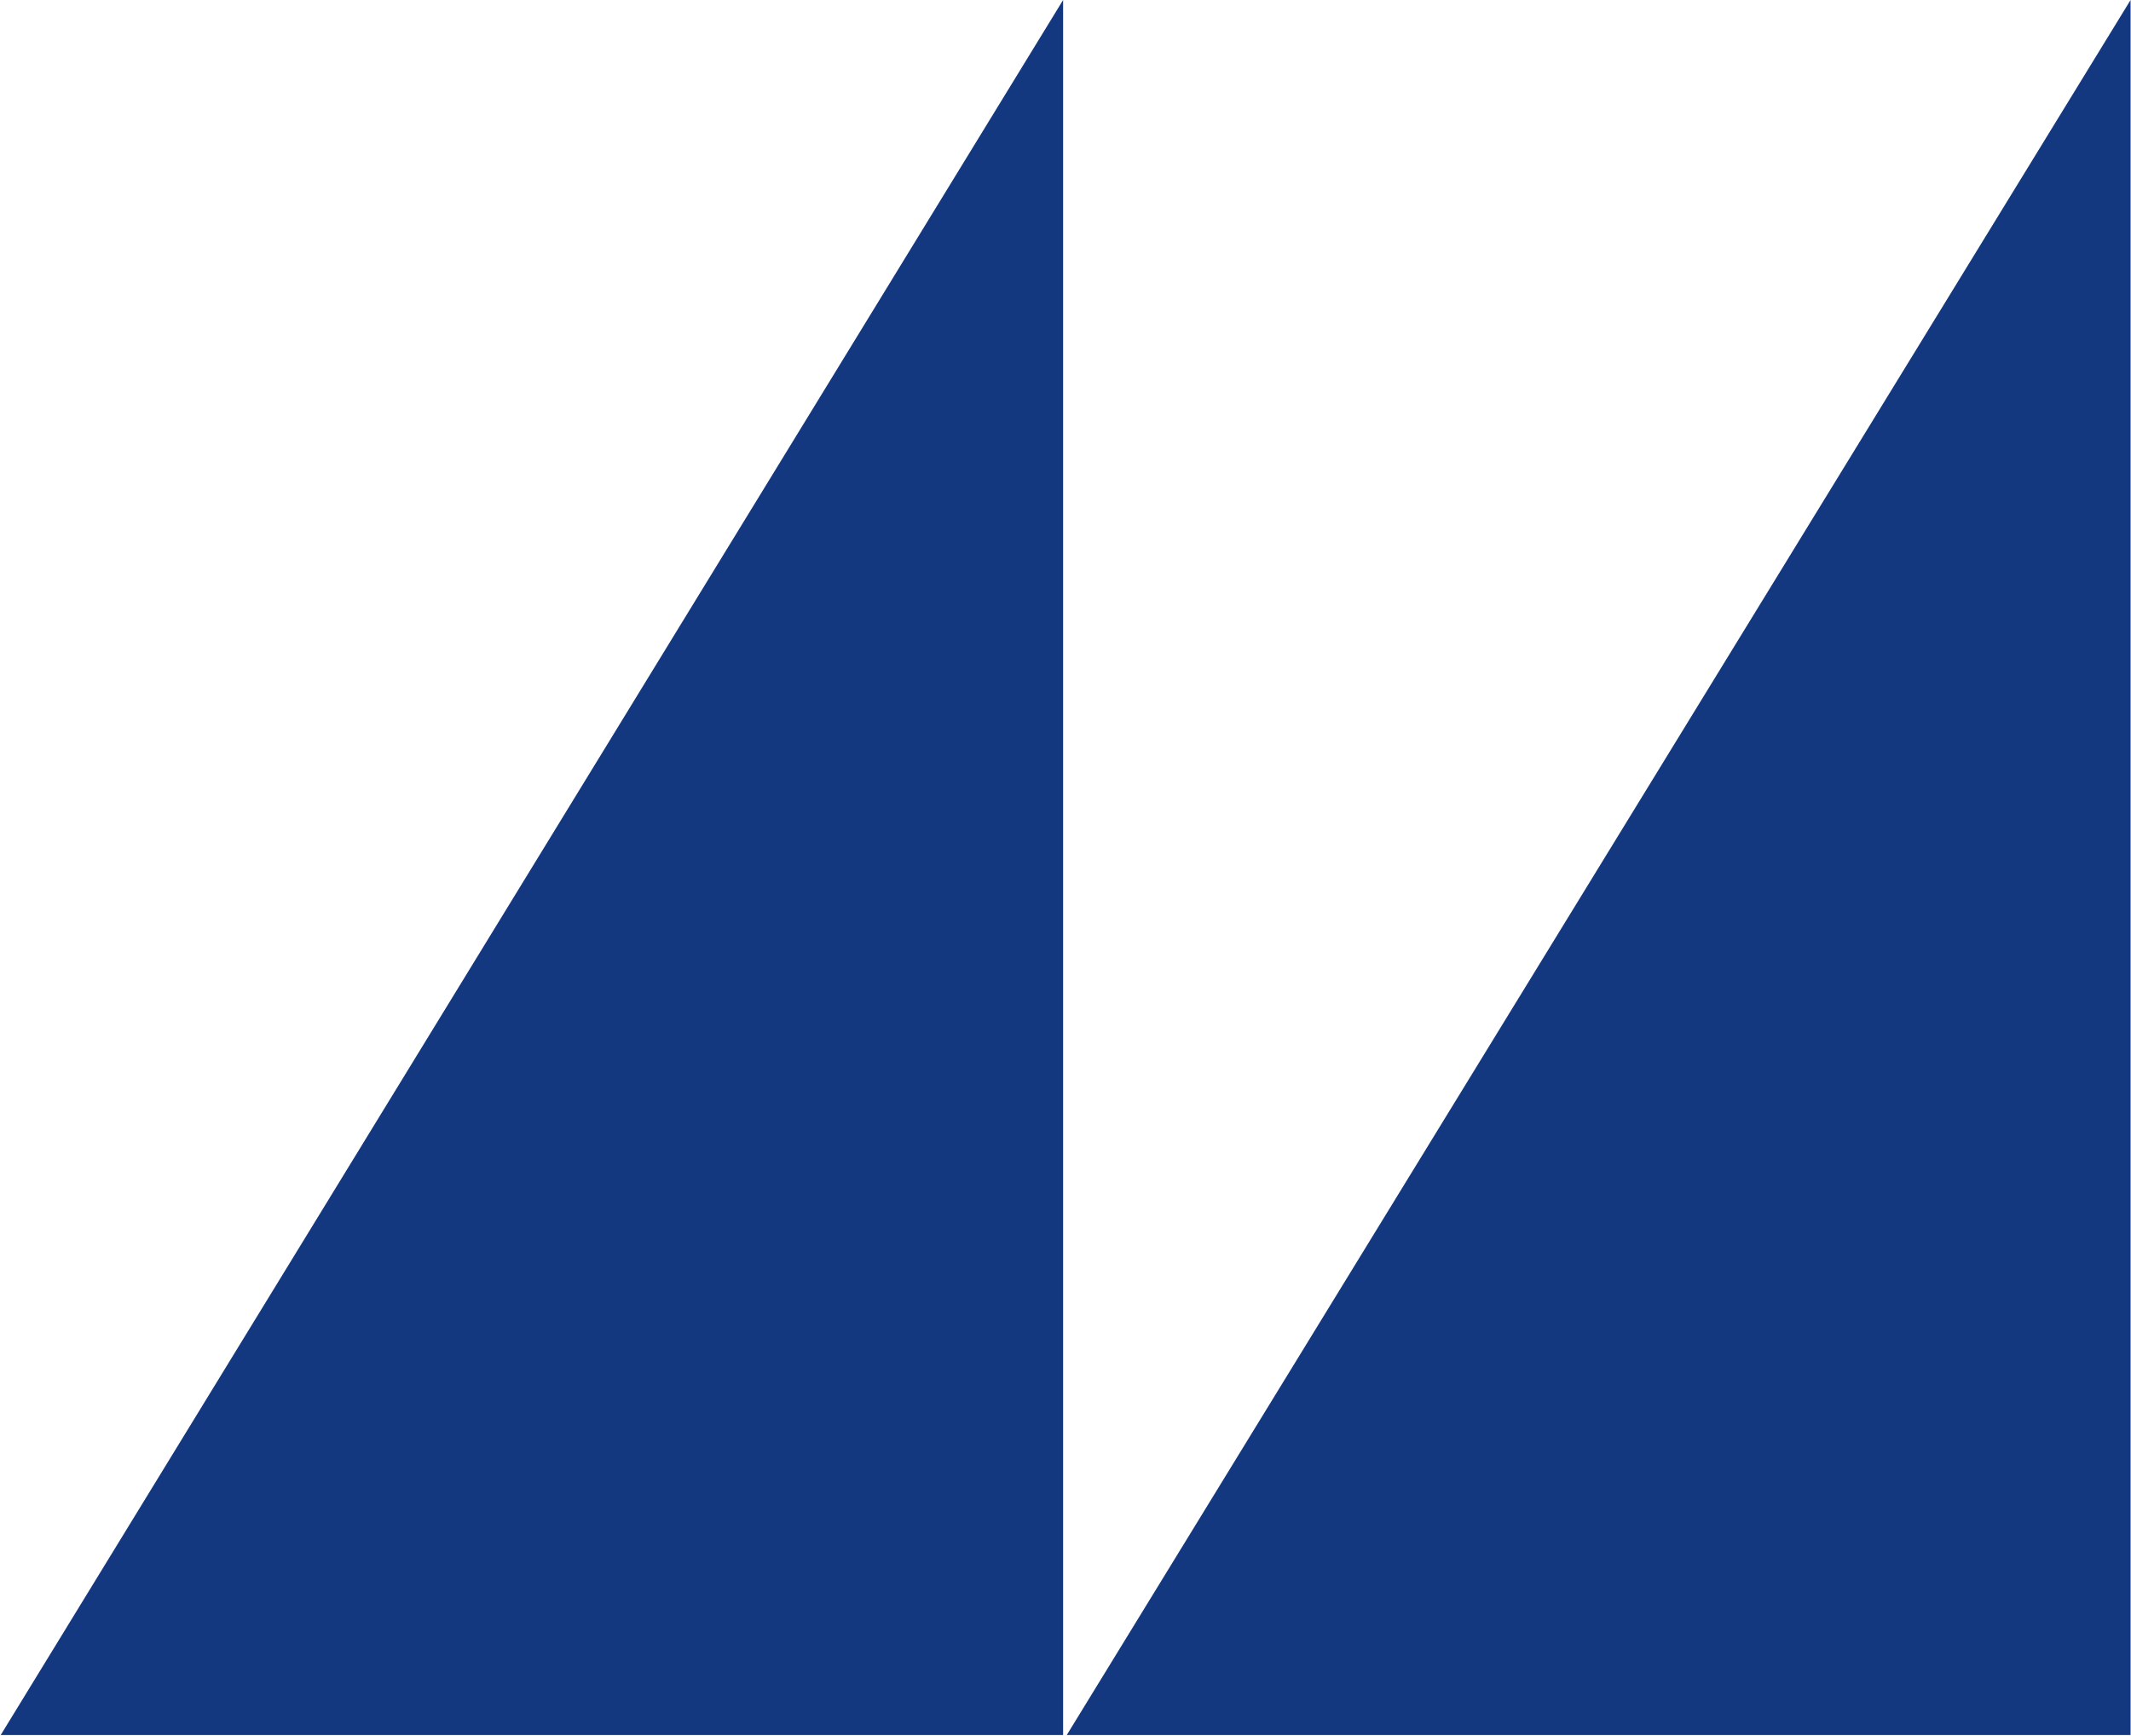
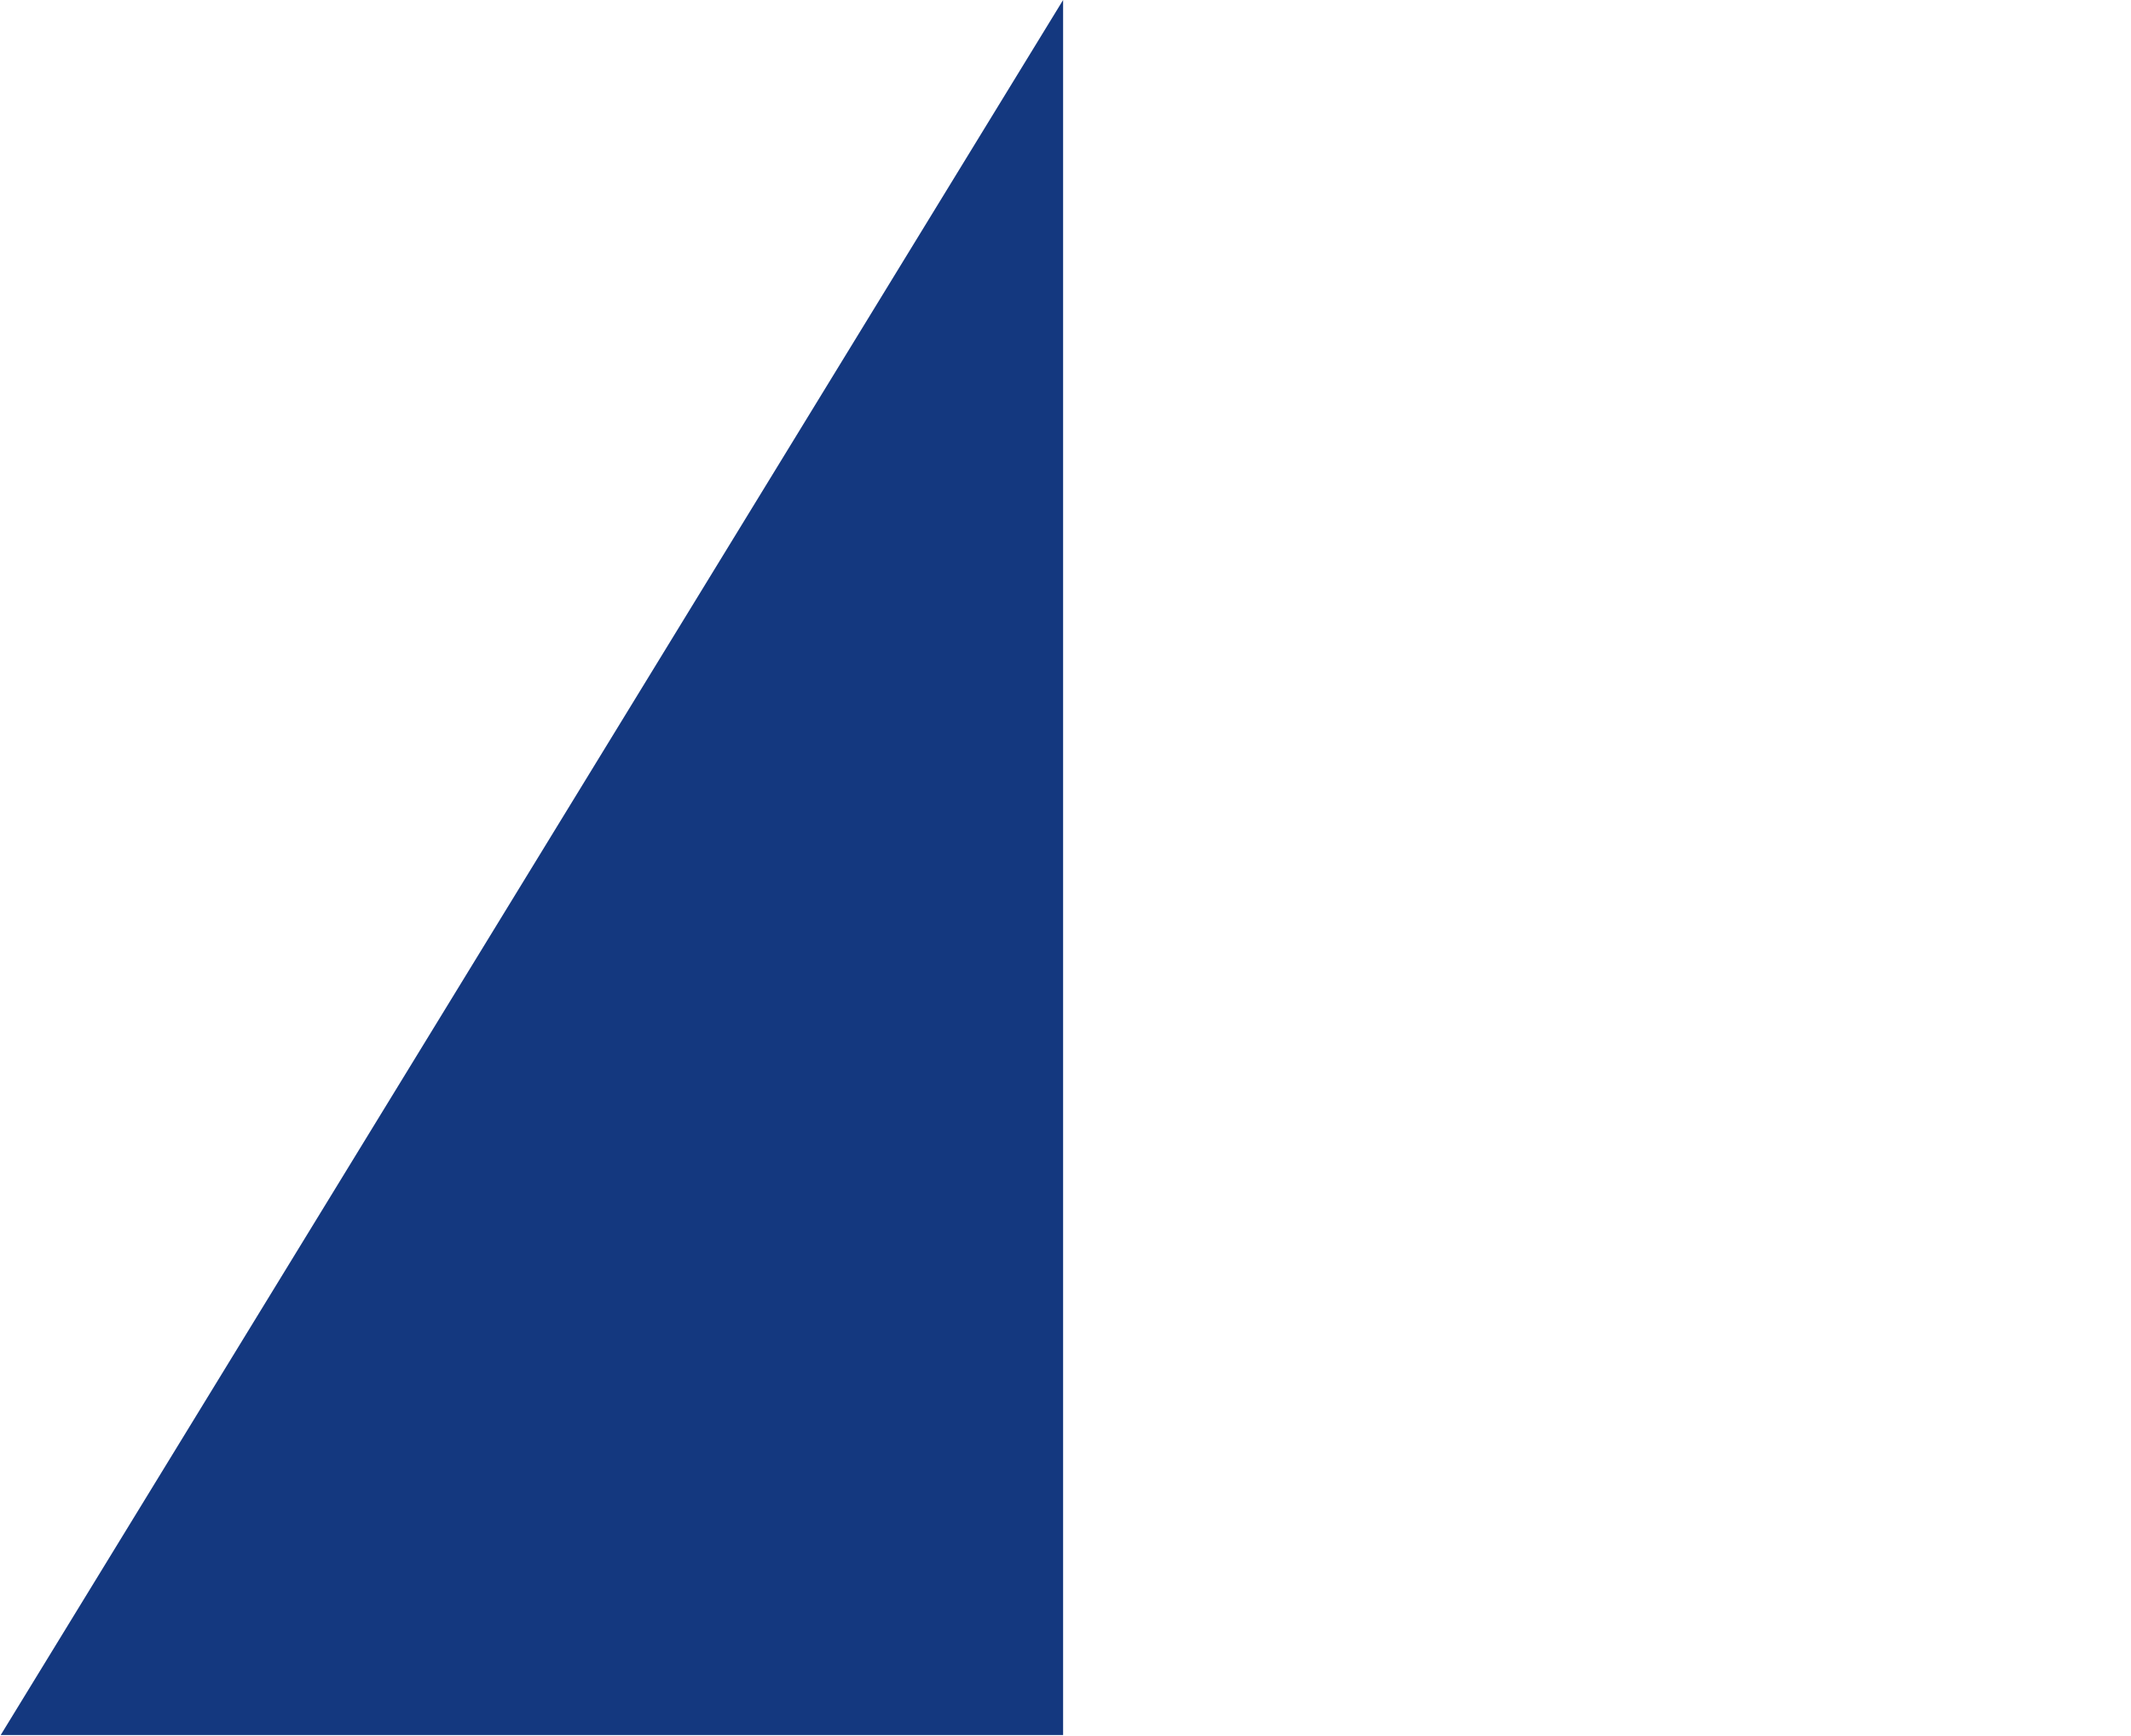
<svg xmlns="http://www.w3.org/2000/svg" version="1.2" viewBox="0 0 1513 1233" width="1513" height="1233">
  <title>MOVE</title>
  <style>
		.s0 { fill: #14387f } 
	</style>
  <g id="Layer">
    <path id="Layer" class="s0" d="m0.5 1232.1h754.3v-1232.1z" />
-     <path id="Layer" class="s0" d="m757.4 1232.1h755.3v-1232.1z" />
  </g>
</svg>